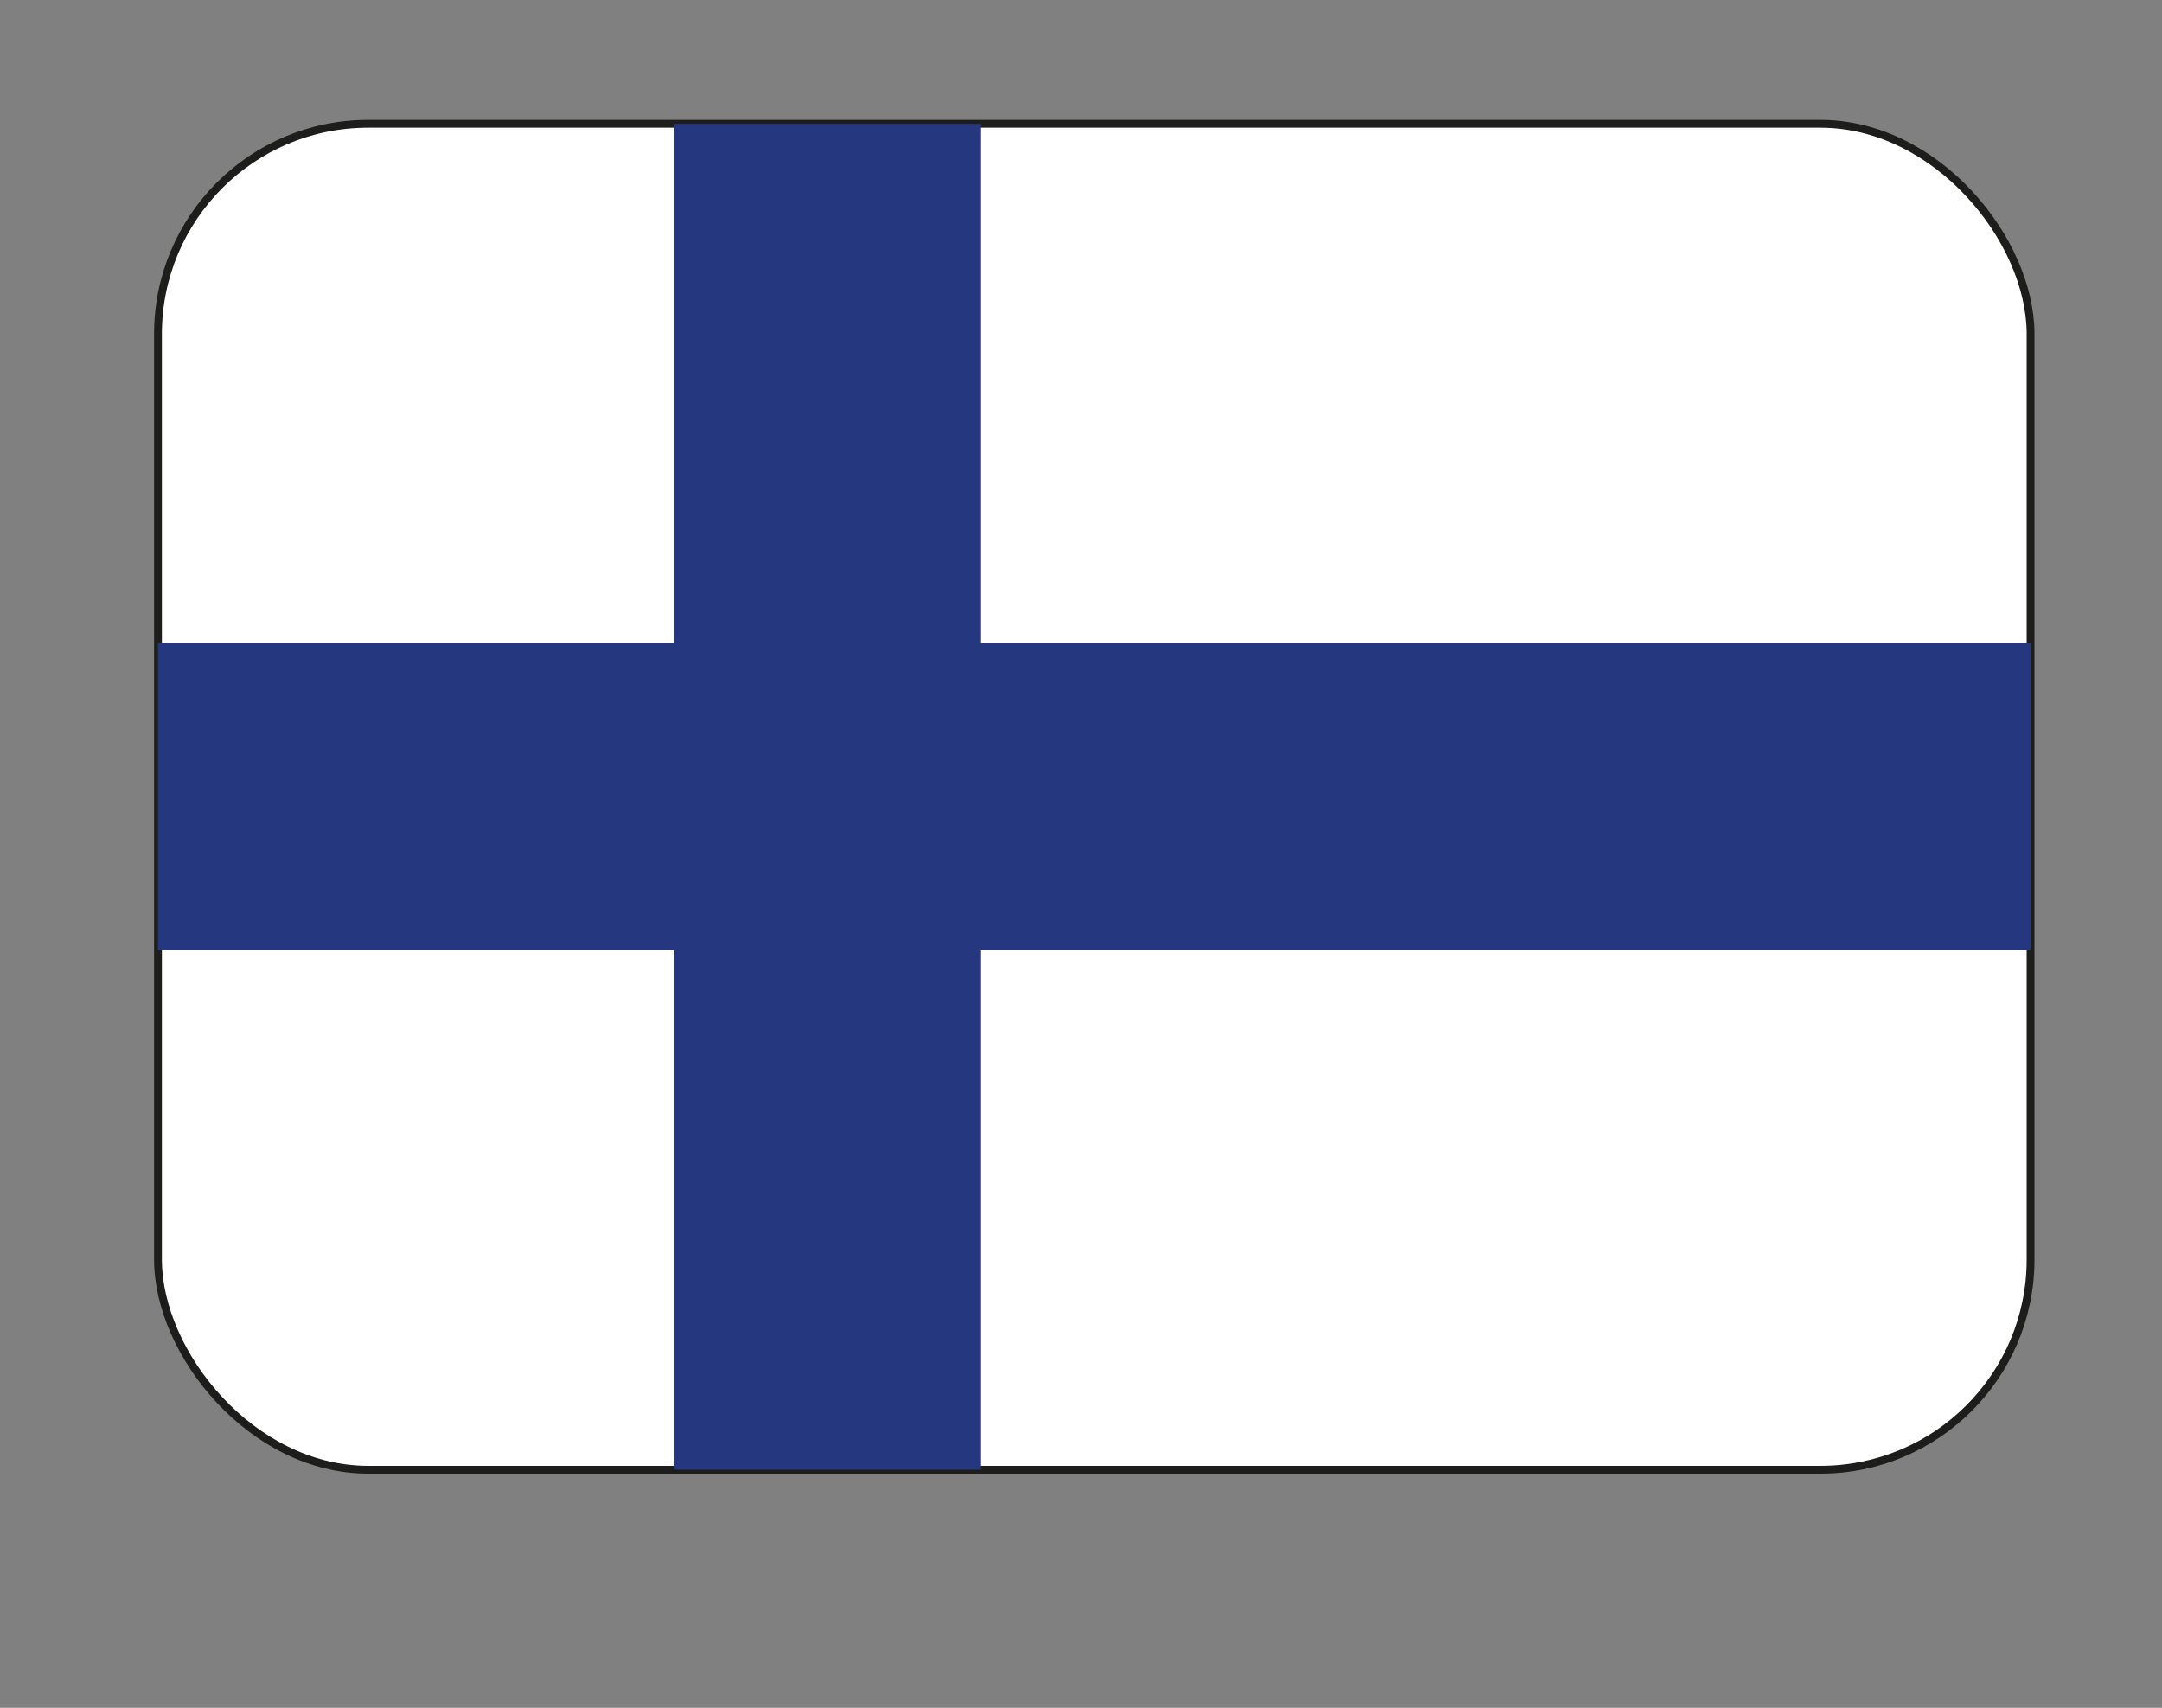
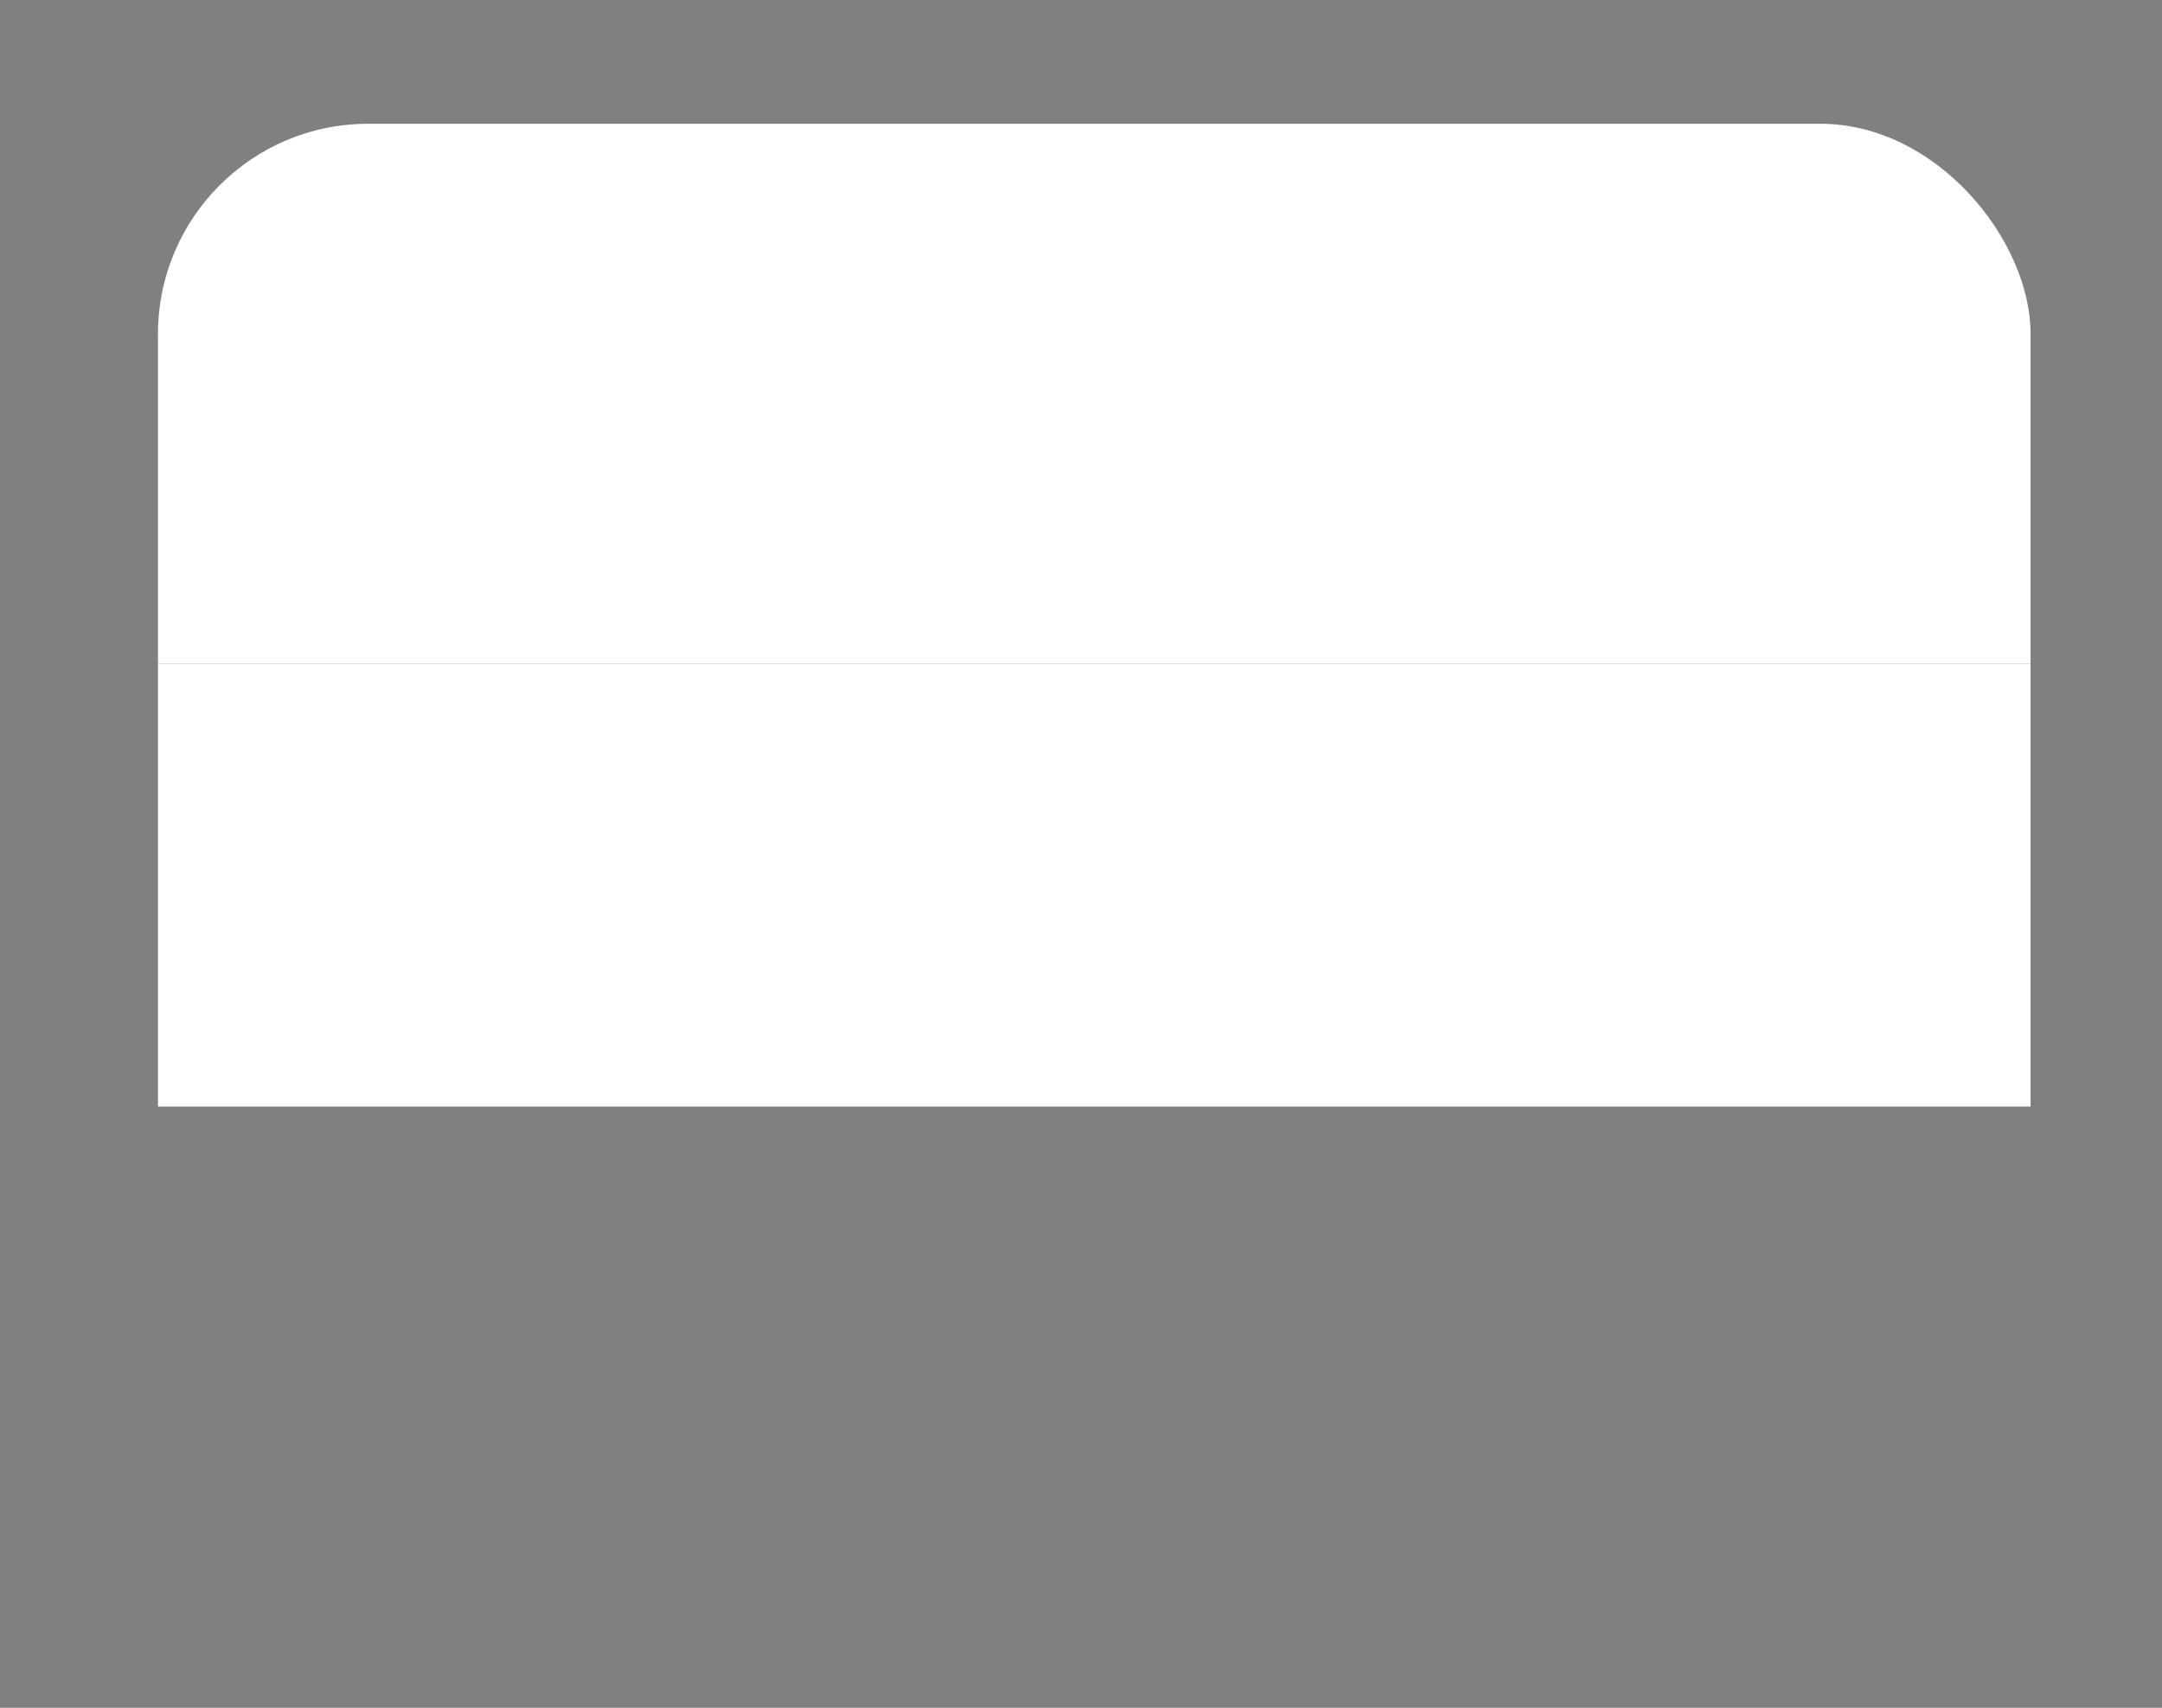
<svg xmlns="http://www.w3.org/2000/svg" id="Layer_1" data-name="Layer 1" viewBox="0 0 138.35 109.28">
  <rect x="0" y="0" width="138.35" height="109.28" fill="#808080" stroke="none" />
  <defs>
    <style>.cls-1{fill:none;}.cls-2{clip-path:url(#clip-path);}.cls-3,.cls-4{fill:#fff;}.cls-4{stroke:#1d1d1b;stroke-miterlimit:10;stroke-width:0.5px;}.cls-5{fill:#25387f;}</style>
    <clipPath id="clip-path">
      <rect class="cls-1" x="10.11" y="7.92" width="119.83" height="86.13" rx="13.45" />
    </clipPath>
  </defs>
  <g class="cls-2">
    <rect class="cls-3" x="-26.48" y="7.92" width="193.02" height="34.55" />
    <rect class="cls-3" x="-26.48" y="42.47" width="193.02" height="28.34" />
-     <rect class="cls-3" x="-26.48" y="70.81" width="193.02" height="28.34" />
  </g>
-   <rect class="cls-4" x="10.11" y="7.92" width="119.83" height="86.13" rx="13.45" />
  <g class="cls-2">
-     <rect class="cls-5" x="0.59" y="41.17" width="132.95" height="19.63" />
-     <rect class="cls-5" x="1.69" y="42.35" width="102.48" height="19.63" transform="translate(0.76 105.09) rotate(-90)" />
-   </g>
+     </g>
</svg>